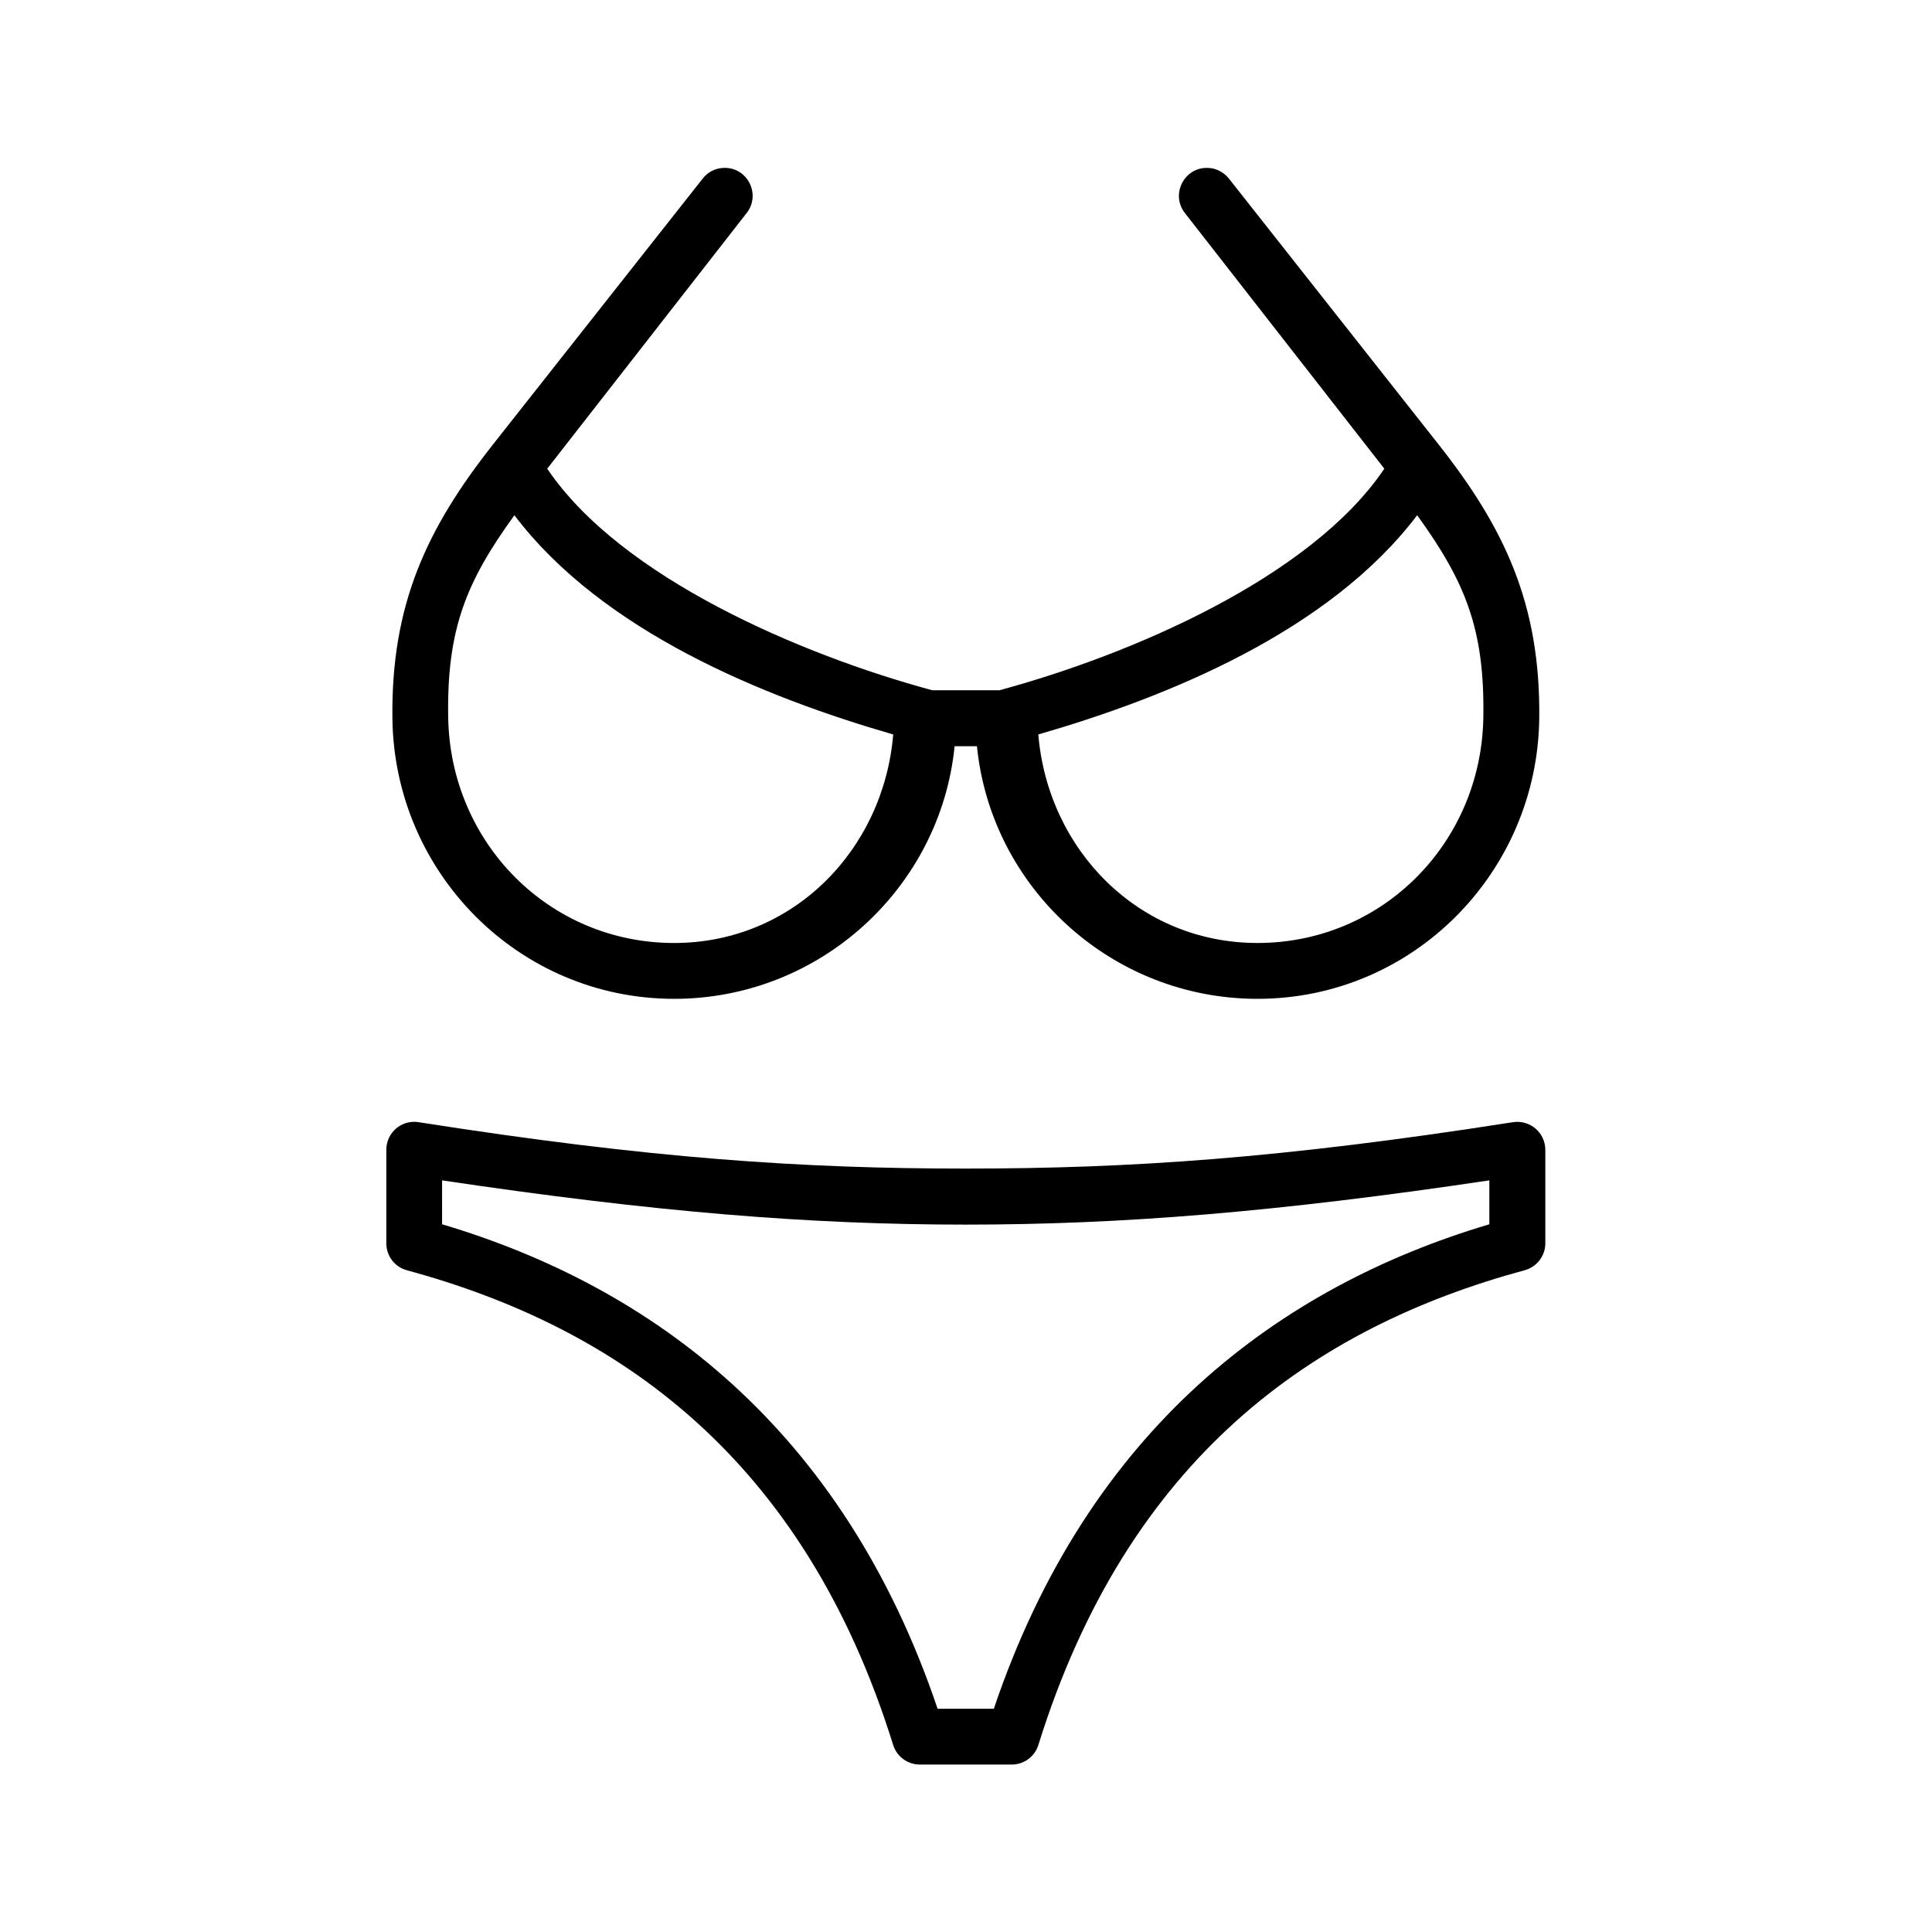
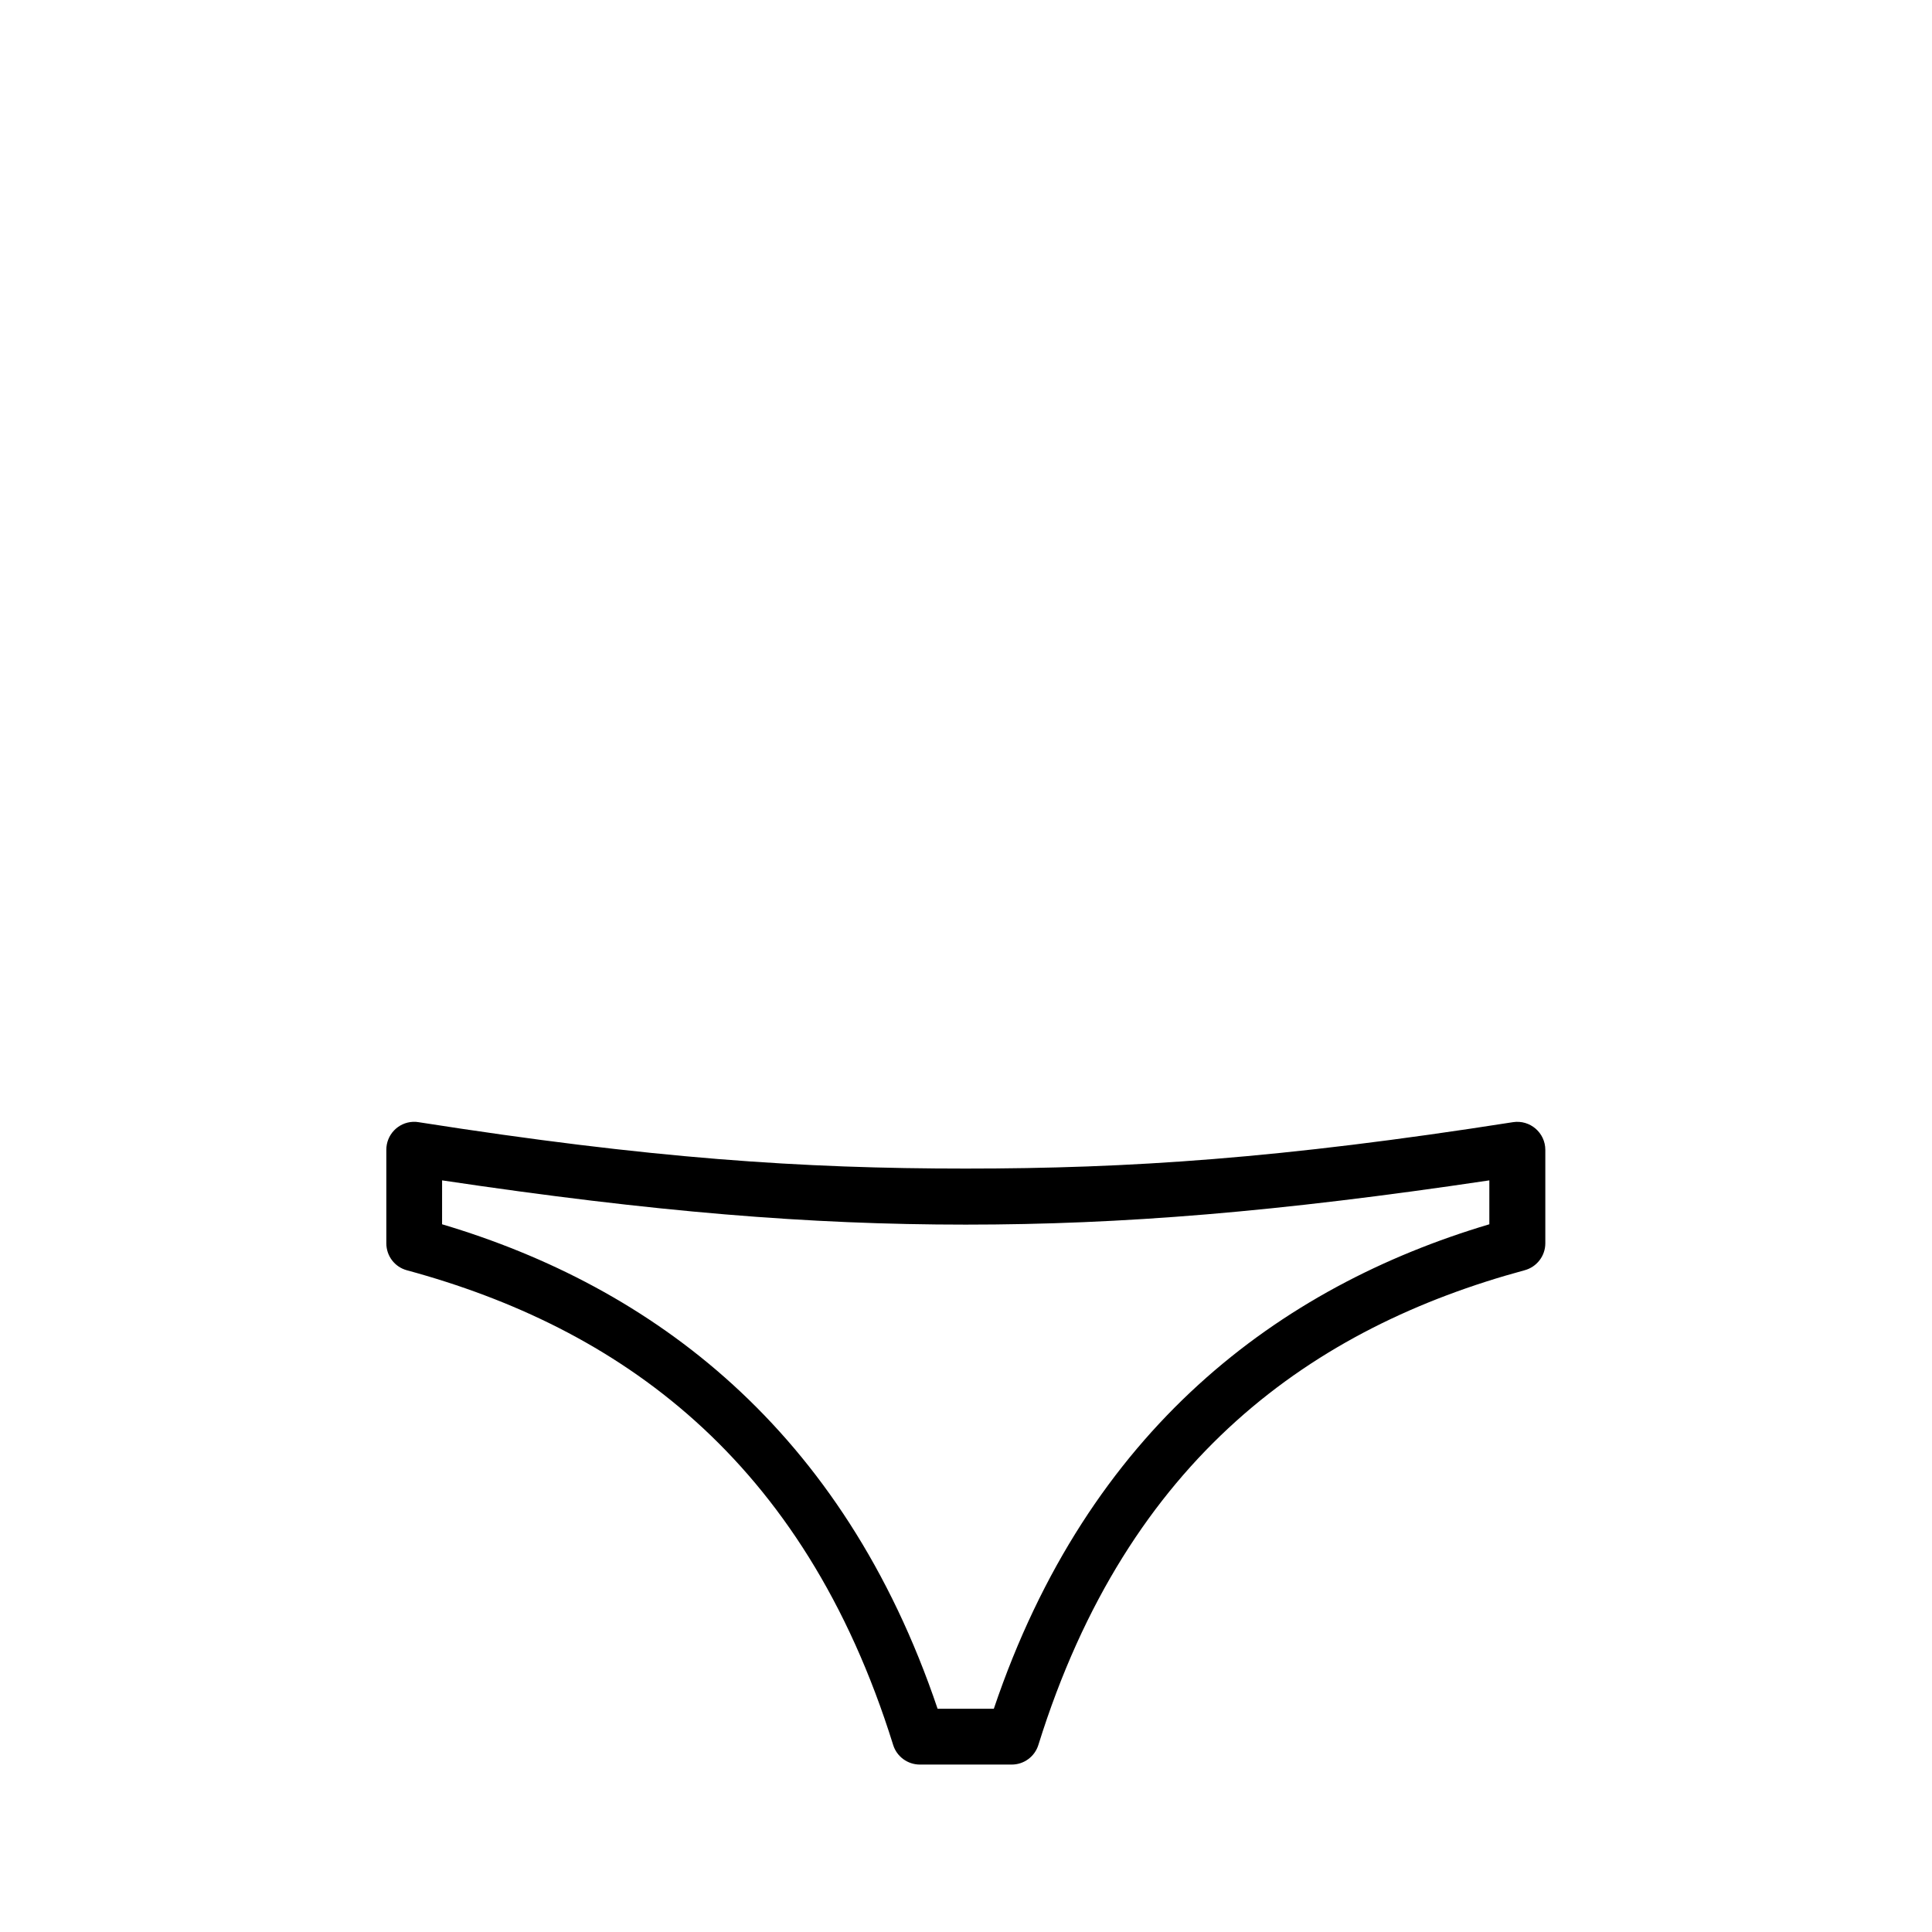
<svg xmlns="http://www.w3.org/2000/svg" fill="#000000" width="800px" height="800px" version="1.1" viewBox="144 144 512 512">
  <g>
-     <path d="m519.57 280.54c12.742 17.641 17.93 30.207 17.527 53.648-0.555 33.121-26.676 59.711-59.859 59.711-31.488 0-55.508-24.637-58.078-55.258 34.258-9.91 77.027-27.258 100.41-58.102zm-239.25 0c23.355 30.852 66.129 48.191 100.39 58.105-2.57 30.613-26.594 55.258-58.055 55.258-33.18 0-59.297-26.594-59.879-59.711-0.41-23.445 4.777-36.02 17.547-53.652zm55.395-92.047c-2.188 0.09-4.227 1.164-5.535 2.887l-55.535 70.406c-17.402 22.074-27.055 42.273-26.652 72.688 0.531 40.844 33.504 74.227 74.672 74.227 38.602 0 70.555-29.418 74.316-66.945h5.918c3.762 37.527 35.715 66.945 74.344 66.945 41.141 0 74.117-33.387 74.672-74.227 0.379-30.414-9.27-50.621-26.676-72.688l-55.52-70.402c-1.34-1.723-3.383-2.801-5.535-2.887-6.383-0.293-10.117 7.113-6.09 12.07l52.77 67.645c-19.566 28.98-67.402 49.355-102.02 58.715h-17.785c-34.602-9.359-82.473-29.734-102.04-58.715l52.766-67.648c4.023-4.961 0.324-12.359-6.07-12.07z" fill-rule="evenodd" />
    <path d="m261.16 456.81c56.297 8.398 97.379 11.727 138.75 11.727 41.402 0 82.484-3.332 138.78-11.727v11.637c-55.66 16.562-106.25 54.145-131.32 128.4h-14.895c-25.078-74.254-75.66-111.84-131.32-128.4zm-7.723-15.512c-3.965 0.18-7.082 3.469-7.055 7.434v24.758c0 3.352 2.211 6.269 5.445 7.144 55.777 15.133 105.11 49.531 128.87 125.8 0.961 3.09 3.848 5.195 7.082 5.195h24.344c3.231 0 6.09-2.106 7.055-5.195 23.758-76.27 73.062-110.68 128.84-125.8 3.231-0.852 5.508-3.789 5.508-7.144v-24.758c0-4.547-4.055-8.043-8.574-7.344-61.547 9.652-101.72 12.297-145.05 12.297-43.301 0-83.449-2.648-144.99-12.297-0.484-0.09-0.98-0.117-1.473-0.09z" />
  </g>
</svg>